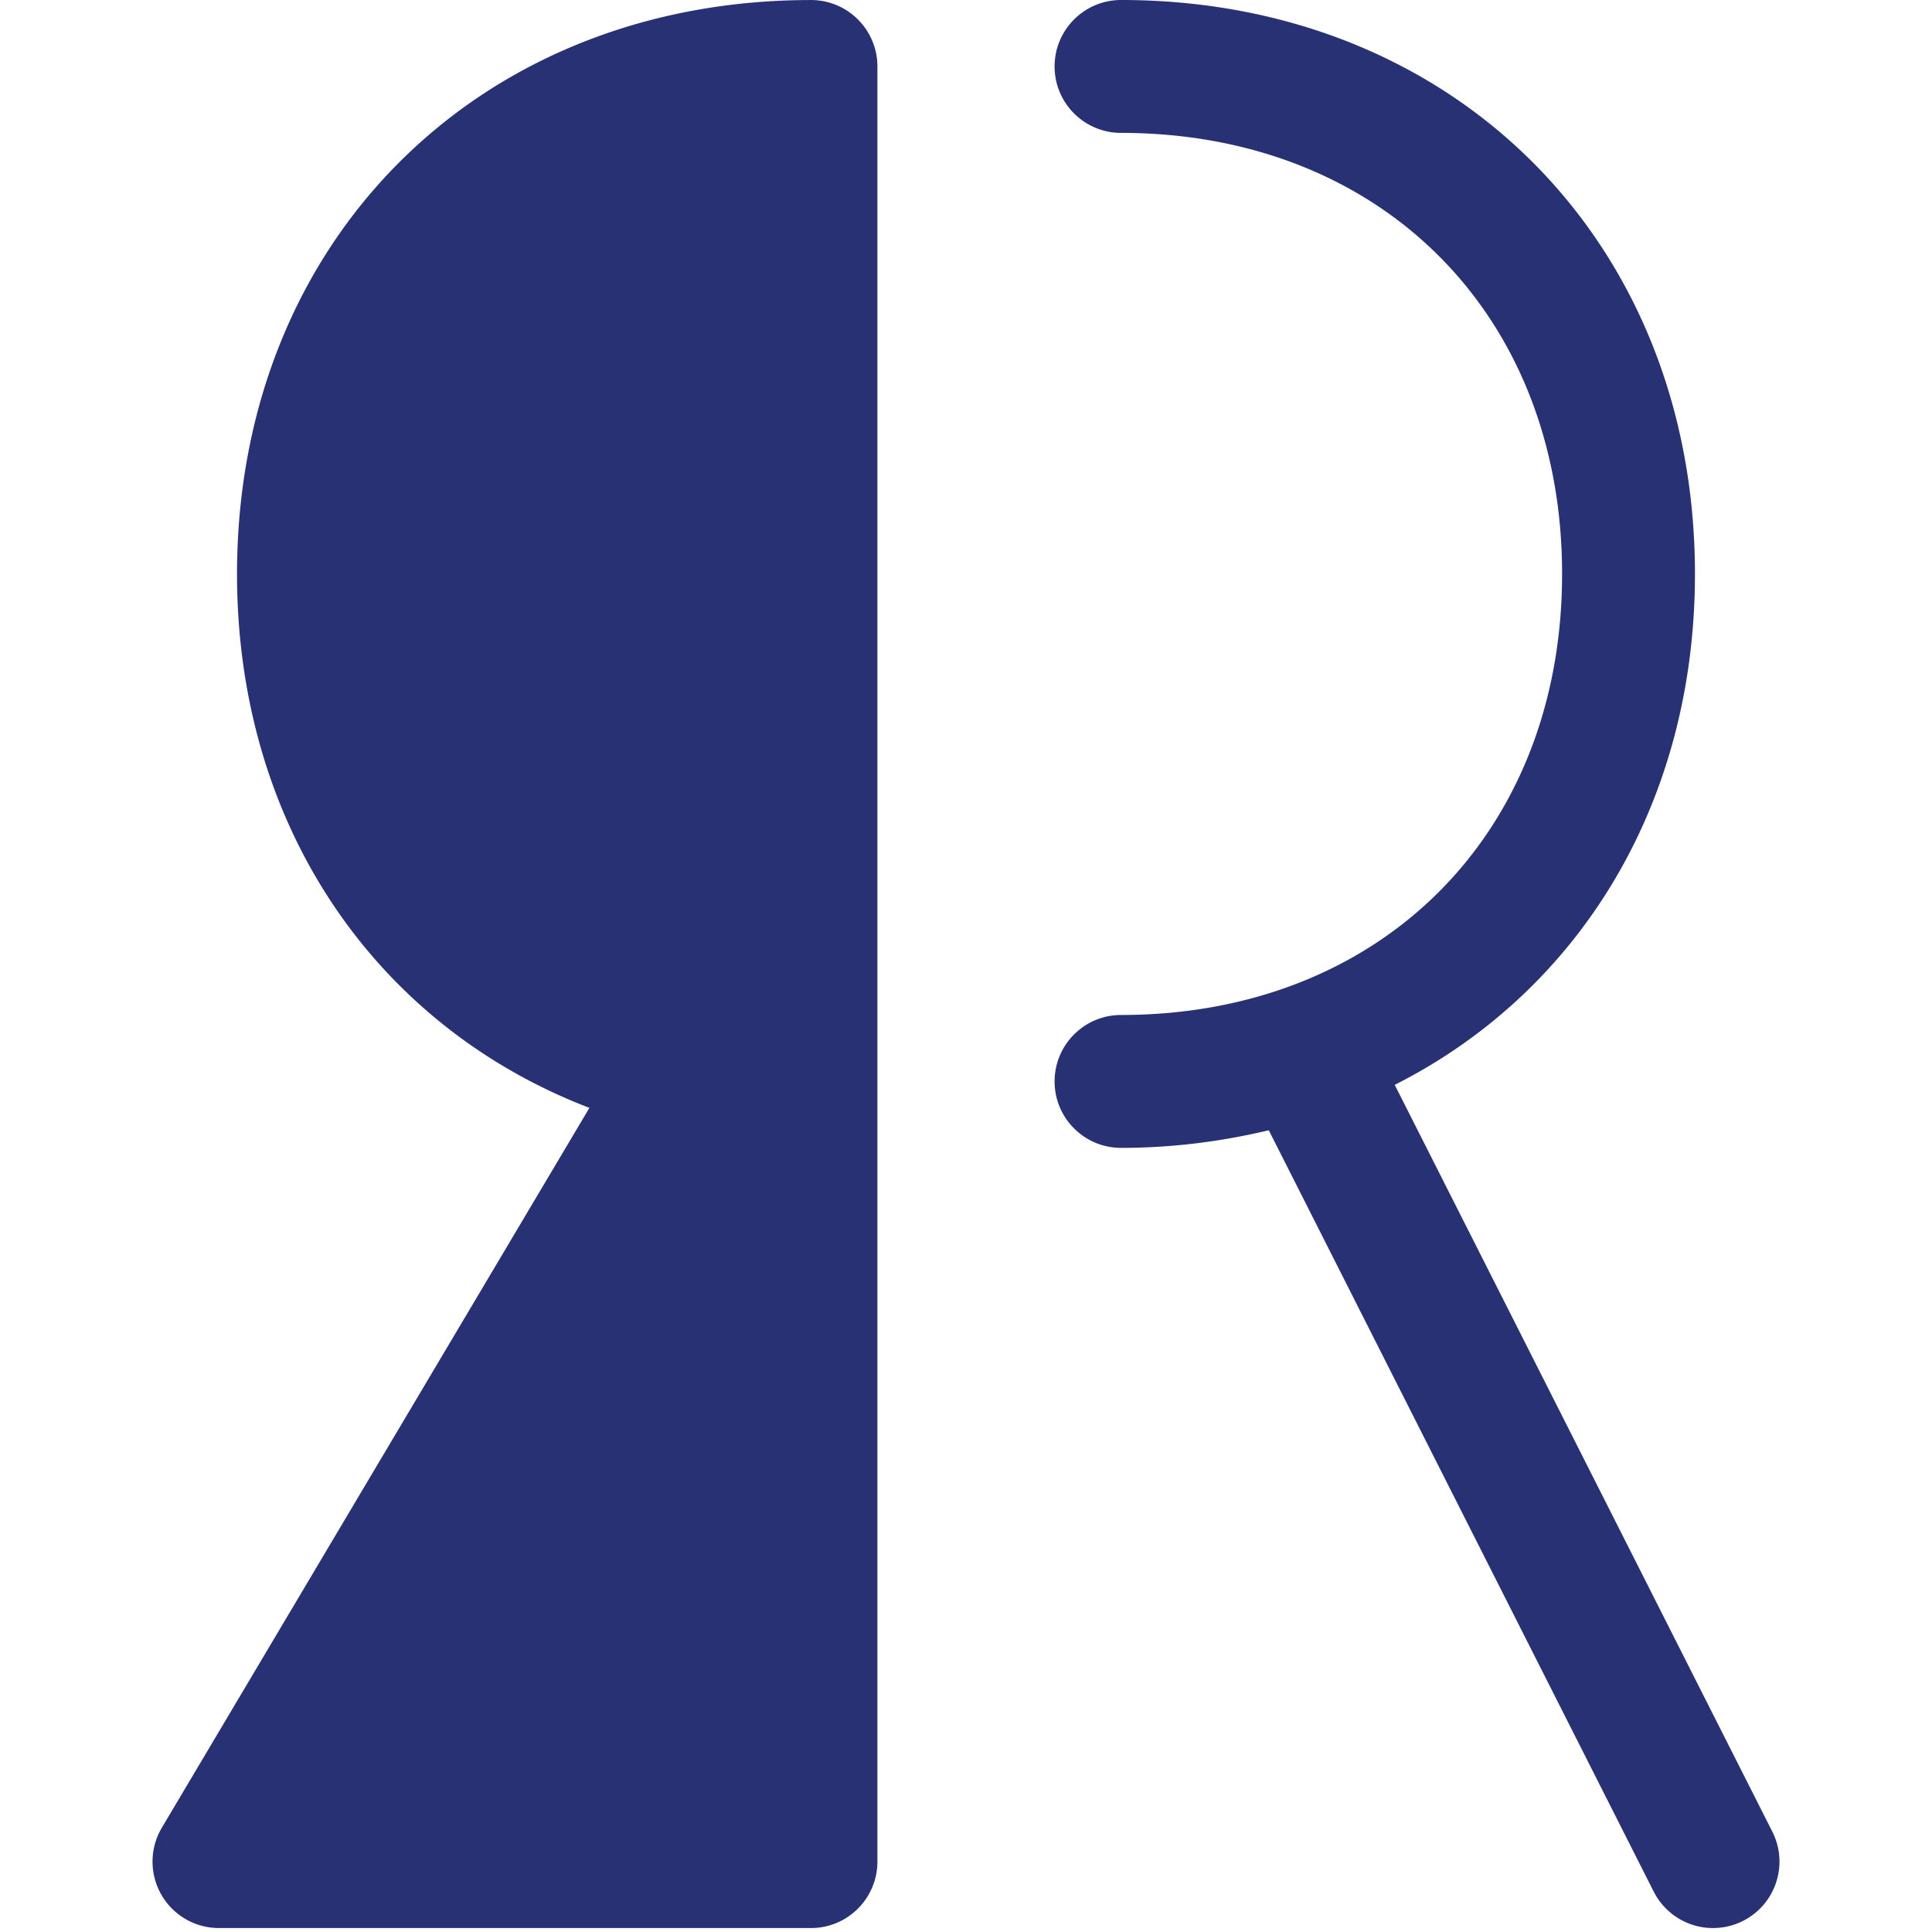
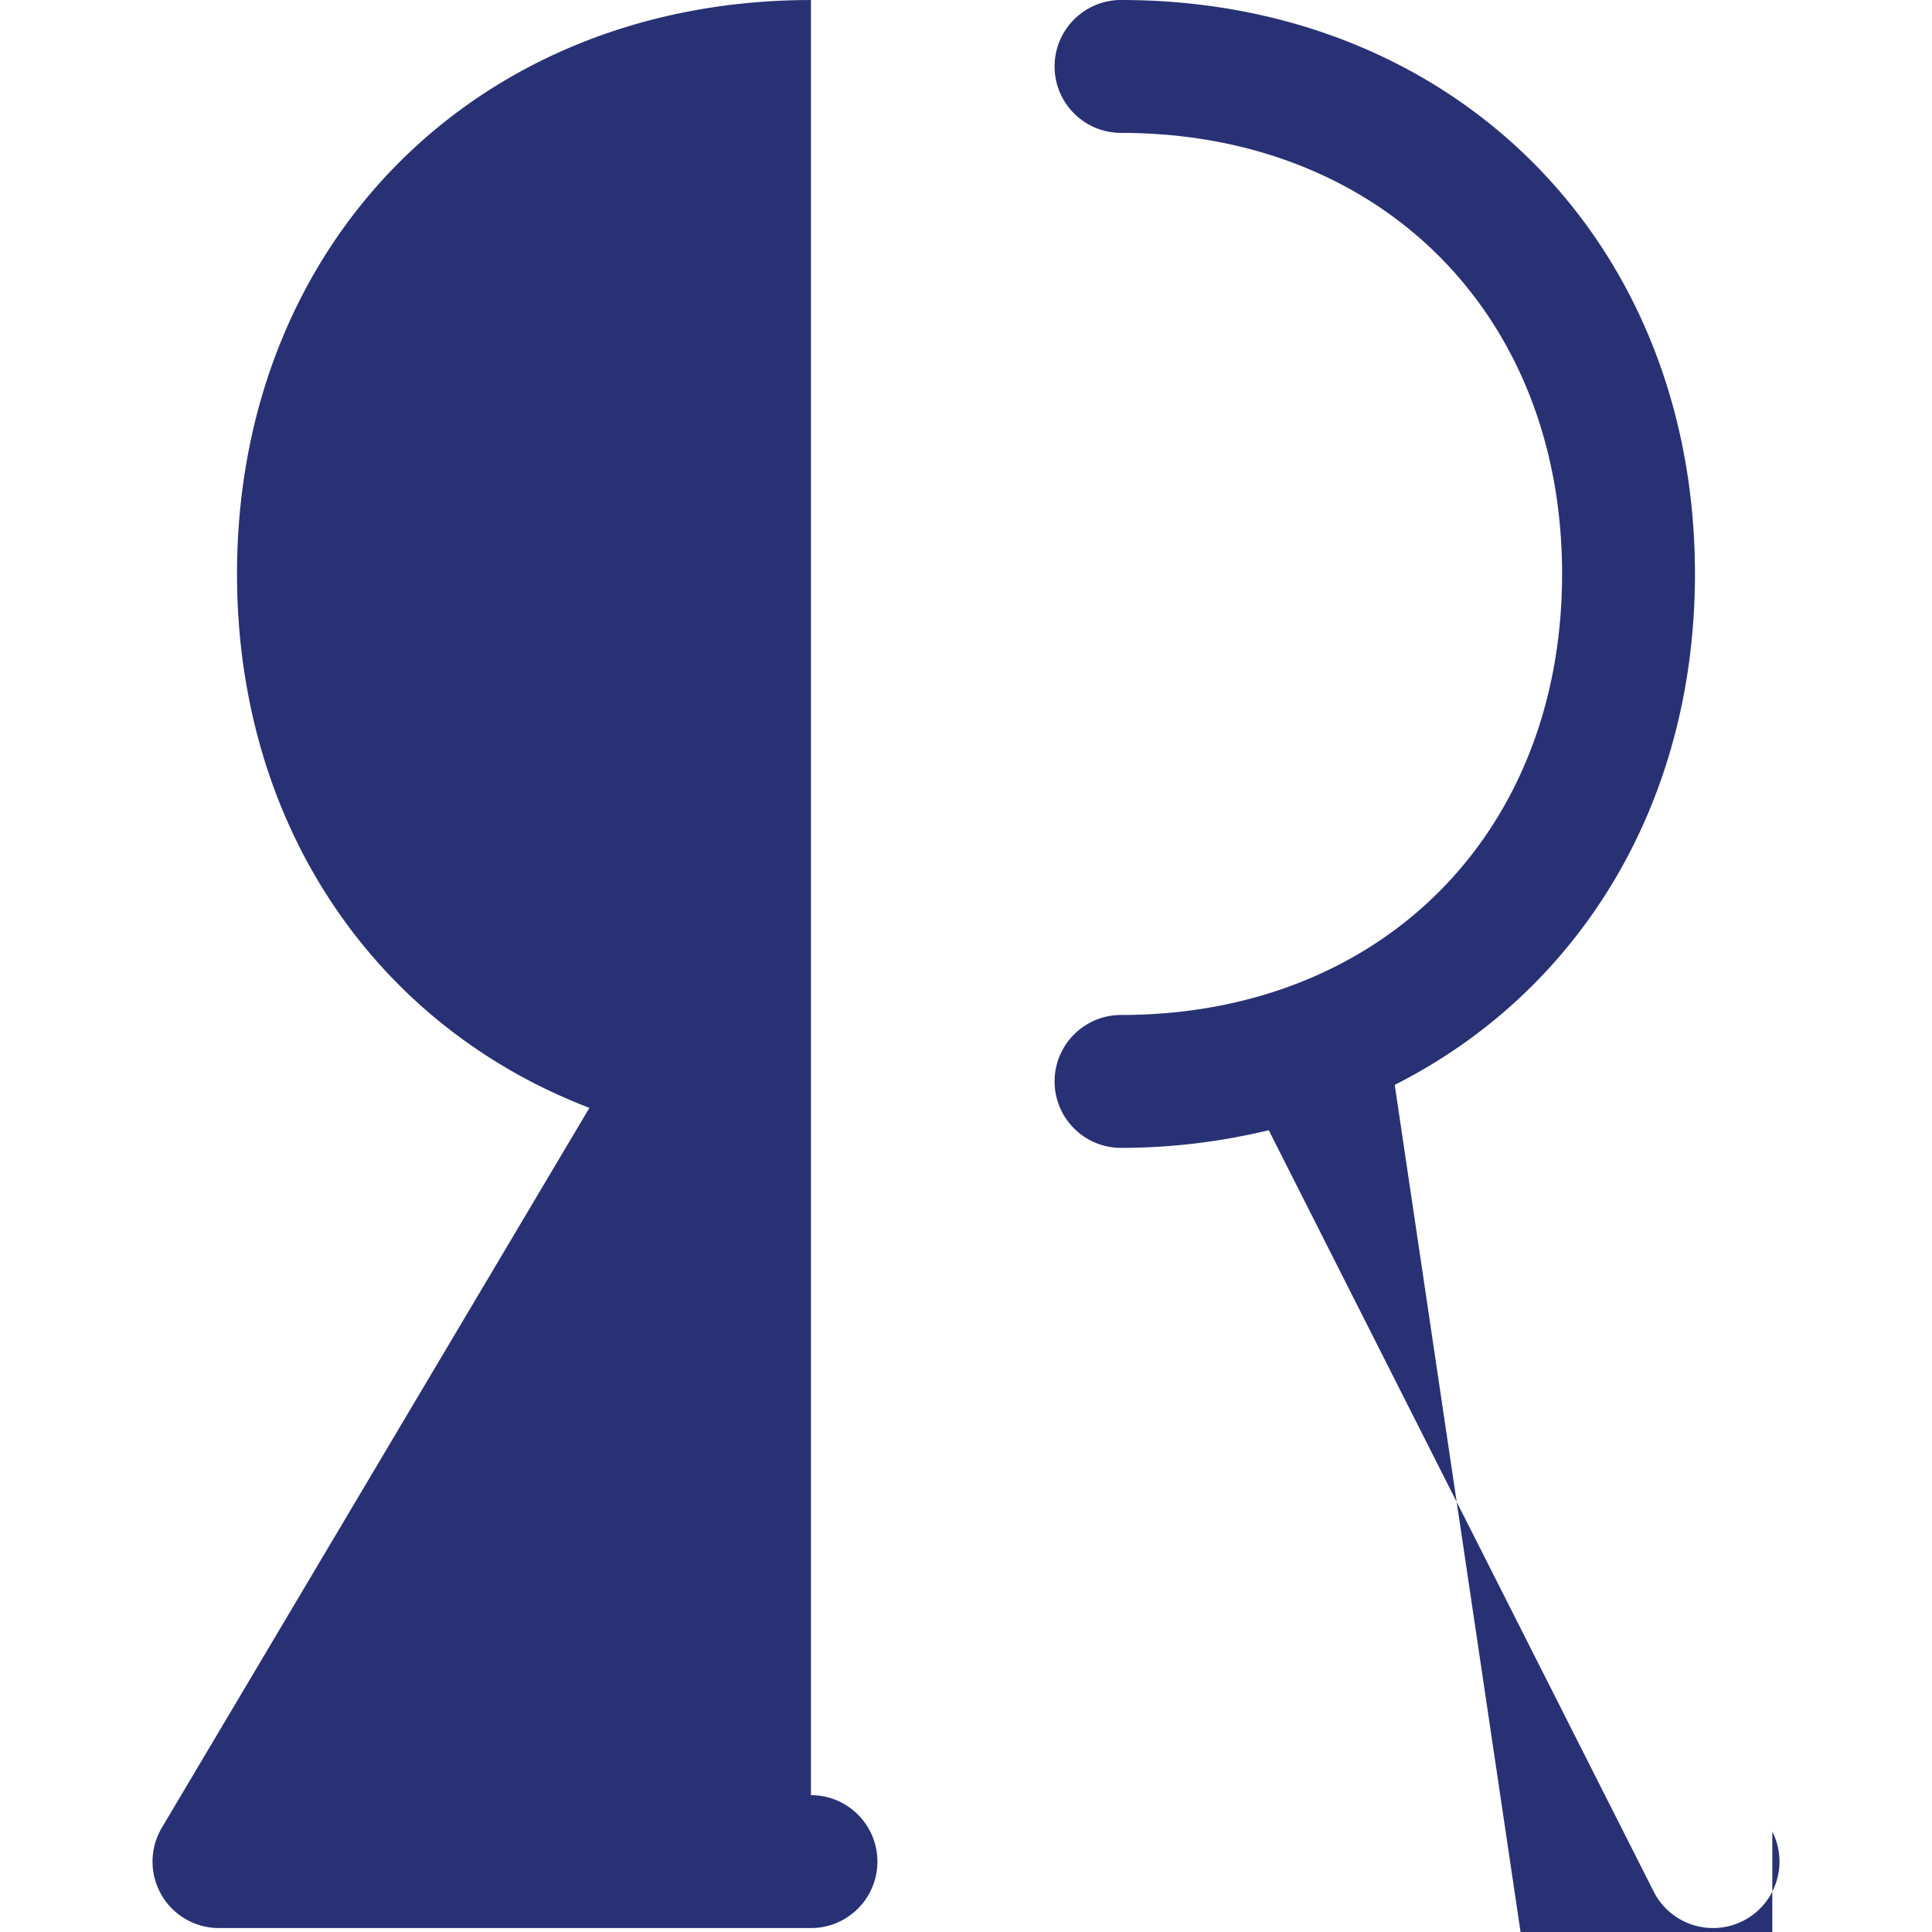
<svg xmlns="http://www.w3.org/2000/svg" width="800" height="800" viewBox="0 0 256 304">
-   <path fill="#283174" d="M103.604.004c-52.328 0-90.308 37.98-90.308 90.308c0 39.759 21.958 71.185 55.447 84.01L1.466 287.588a10.453 10.453 0 0 0 8.988 15.791h93.15c5.775 0 10.455-4.683 10.455-10.455V10.459c0-5.776-4.68-10.455-10.455-10.455m151.269 288.201L195.46 170.702c28.82-14.554 47.24-43.978 47.24-80.394C242.702 37.986 204.725 0 152.395 0c-5.771 0-10.455 4.684-10.455 10.455c0 5.778 4.684 10.455 10.455 10.455c40.857 0 69.399 28.541 69.399 69.398c0 40.865-28.542 69.399-69.4 69.399c-5.77 0-10.454 4.684-10.454 10.455s4.684 10.455 10.455 10.455c8.144 0 15.887-1.02 23.246-2.771l60.568 119.796a10.463 10.463 0 0 0 14.05 4.614c5.152-2.606 7.222-8.893 4.615-14.051" />
+   <path fill="#283174" d="M103.604.004c-52.328 0-90.308 37.98-90.308 90.308c0 39.759 21.958 71.185 55.447 84.01L1.466 287.588a10.453 10.453 0 0 0 8.988 15.791h93.15c5.775 0 10.455-4.683 10.455-10.455c0-5.776-4.68-10.455-10.455-10.455m151.269 288.201L195.46 170.702c28.82-14.554 47.24-43.978 47.24-80.394C242.702 37.986 204.725 0 152.395 0c-5.771 0-10.455 4.684-10.455 10.455c0 5.778 4.684 10.455 10.455 10.455c40.857 0 69.399 28.541 69.399 69.398c0 40.865-28.542 69.399-69.4 69.399c-5.77 0-10.454 4.684-10.454 10.455s4.684 10.455 10.455 10.455c8.144 0 15.887-1.02 23.246-2.771l60.568 119.796a10.463 10.463 0 0 0 14.05 4.614c5.152-2.606 7.222-8.893 4.615-14.051" />
</svg>